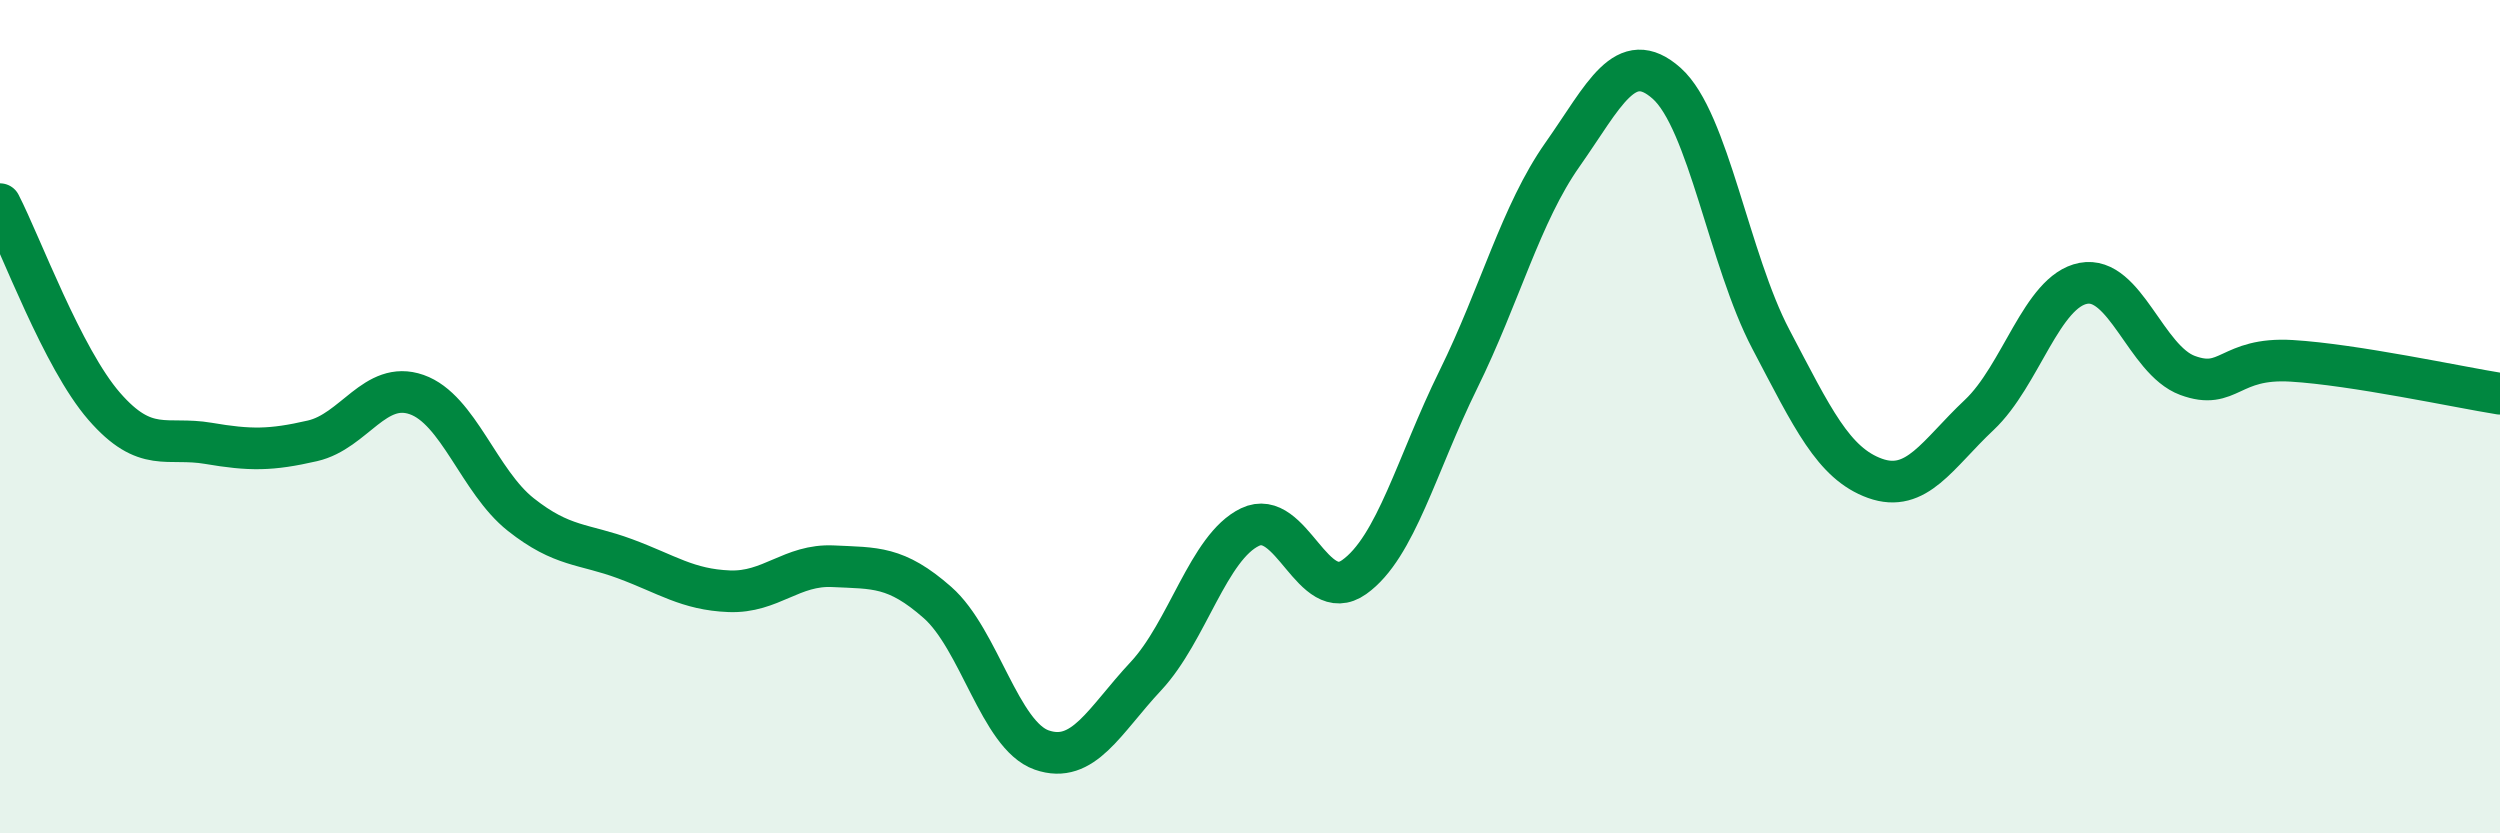
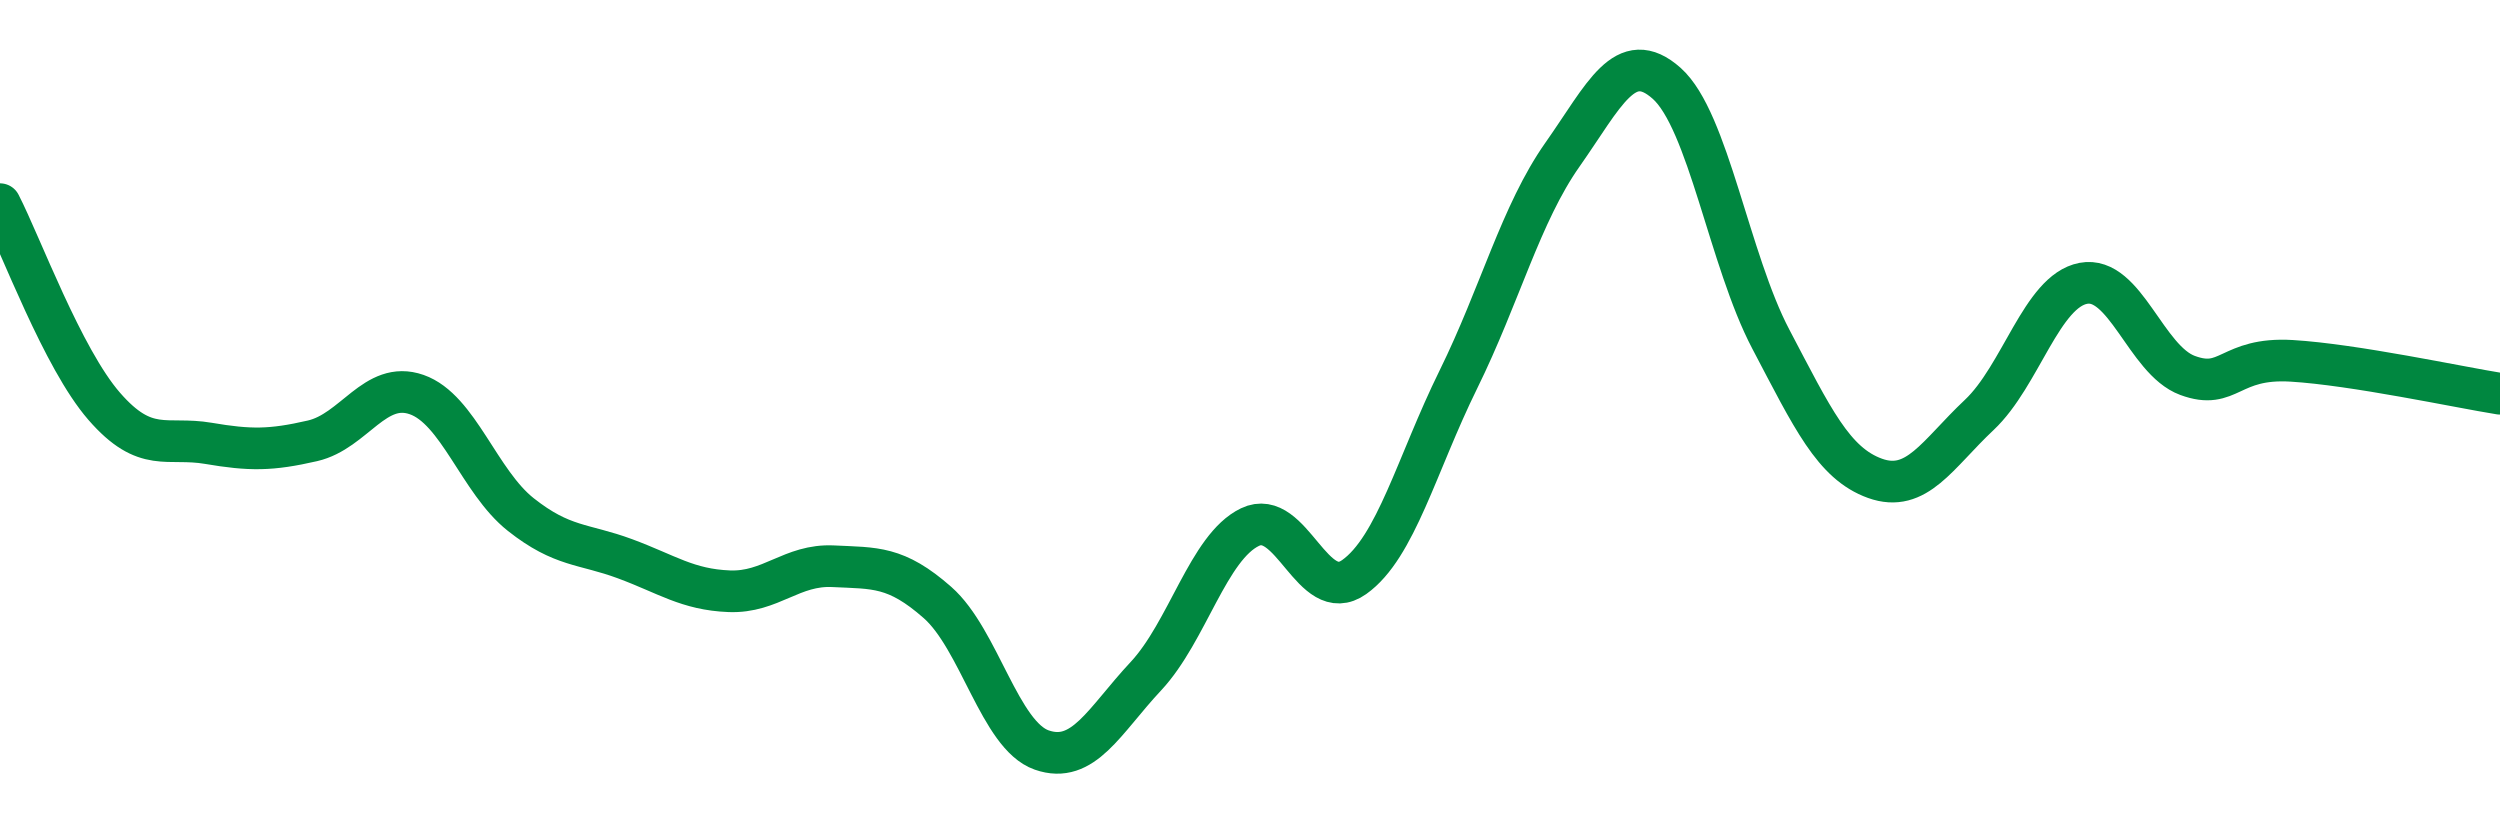
<svg xmlns="http://www.w3.org/2000/svg" width="60" height="20" viewBox="0 0 60 20">
-   <path d="M 0,4.9 C 0.5,5.87 1.5,8.6 2.5,9.75 C 3.5,10.9 4,10.47 5,10.64 C 6,10.81 6.5,10.81 7.5,10.58 C 8.5,10.35 9,9.12 10,9.47 C 11,9.82 11.5,11.56 12.5,12.35 C 13.5,13.14 14,13.04 15,13.41 C 16,13.78 16.5,14.15 17.5,14.19 C 18.5,14.23 19,13.54 20,13.59 C 21,13.64 21.5,13.58 22.5,14.46 C 23.5,15.34 24,17.65 25,18 C 26,18.35 26.5,17.3 27.5,16.23 C 28.5,15.16 29,13.13 30,12.65 C 31,12.17 31.5,14.56 32.5,13.85 C 33.5,13.14 34,11.14 35,9.11 C 36,7.08 36.5,5.13 37.5,3.71 C 38.5,2.29 39,1.11 40,2 C 41,2.89 41.5,6.24 42.5,8.14 C 43.5,10.04 44,11.12 45,11.48 C 46,11.84 46.5,10.9 47.5,9.96 C 48.5,9.02 49,6.99 50,6.8 C 51,6.61 51.5,8.64 52.5,9.01 C 53.5,9.38 53.5,8.57 55,8.66 C 56.5,8.75 59,9.29 60,9.45L60 20L0 20Z" fill="#008740" opacity="0.1" stroke-linecap="round" stroke-linejoin="round" />
  <path d="M 0,4.9 C 0.5,5.87 1.5,8.6 2.5,9.75 C 3.5,10.9 4,10.47 5,10.64 C 6,10.81 6.5,10.81 7.5,10.58 C 8.5,10.35 9,9.12 10,9.47 C 11,9.82 11.5,11.56 12.5,12.35 C 13.5,13.14 14,13.04 15,13.41 C 16,13.78 16.5,14.15 17.5,14.19 C 18.5,14.23 19,13.54 20,13.59 C 21,13.64 21.5,13.58 22.5,14.46 C 23.5,15.34 24,17.65 25,18 C 26,18.35 26.5,17.3 27.5,16.23 C 28.5,15.16 29,13.13 30,12.65 C 31,12.17 31.5,14.56 32.5,13.85 C 33.5,13.14 34,11.14 35,9.11 C 36,7.08 36.5,5.13 37.5,3.71 C 38.5,2.29 39,1.11 40,2 C 41,2.89 41.5,6.24 42.5,8.14 C 43.5,10.04 44,11.12 45,11.48 C 46,11.84 46.5,10.9 47.5,9.96 C 48.5,9.02 49,6.99 50,6.8 C 51,6.61 51.5,8.64 52.5,9.01 C 53.5,9.38 53.5,8.57 55,8.66 C 56.5,8.75 59,9.29 60,9.45" stroke="#008740" stroke-width="1" fill="none" stroke-linecap="round" stroke-linejoin="round" />
</svg>